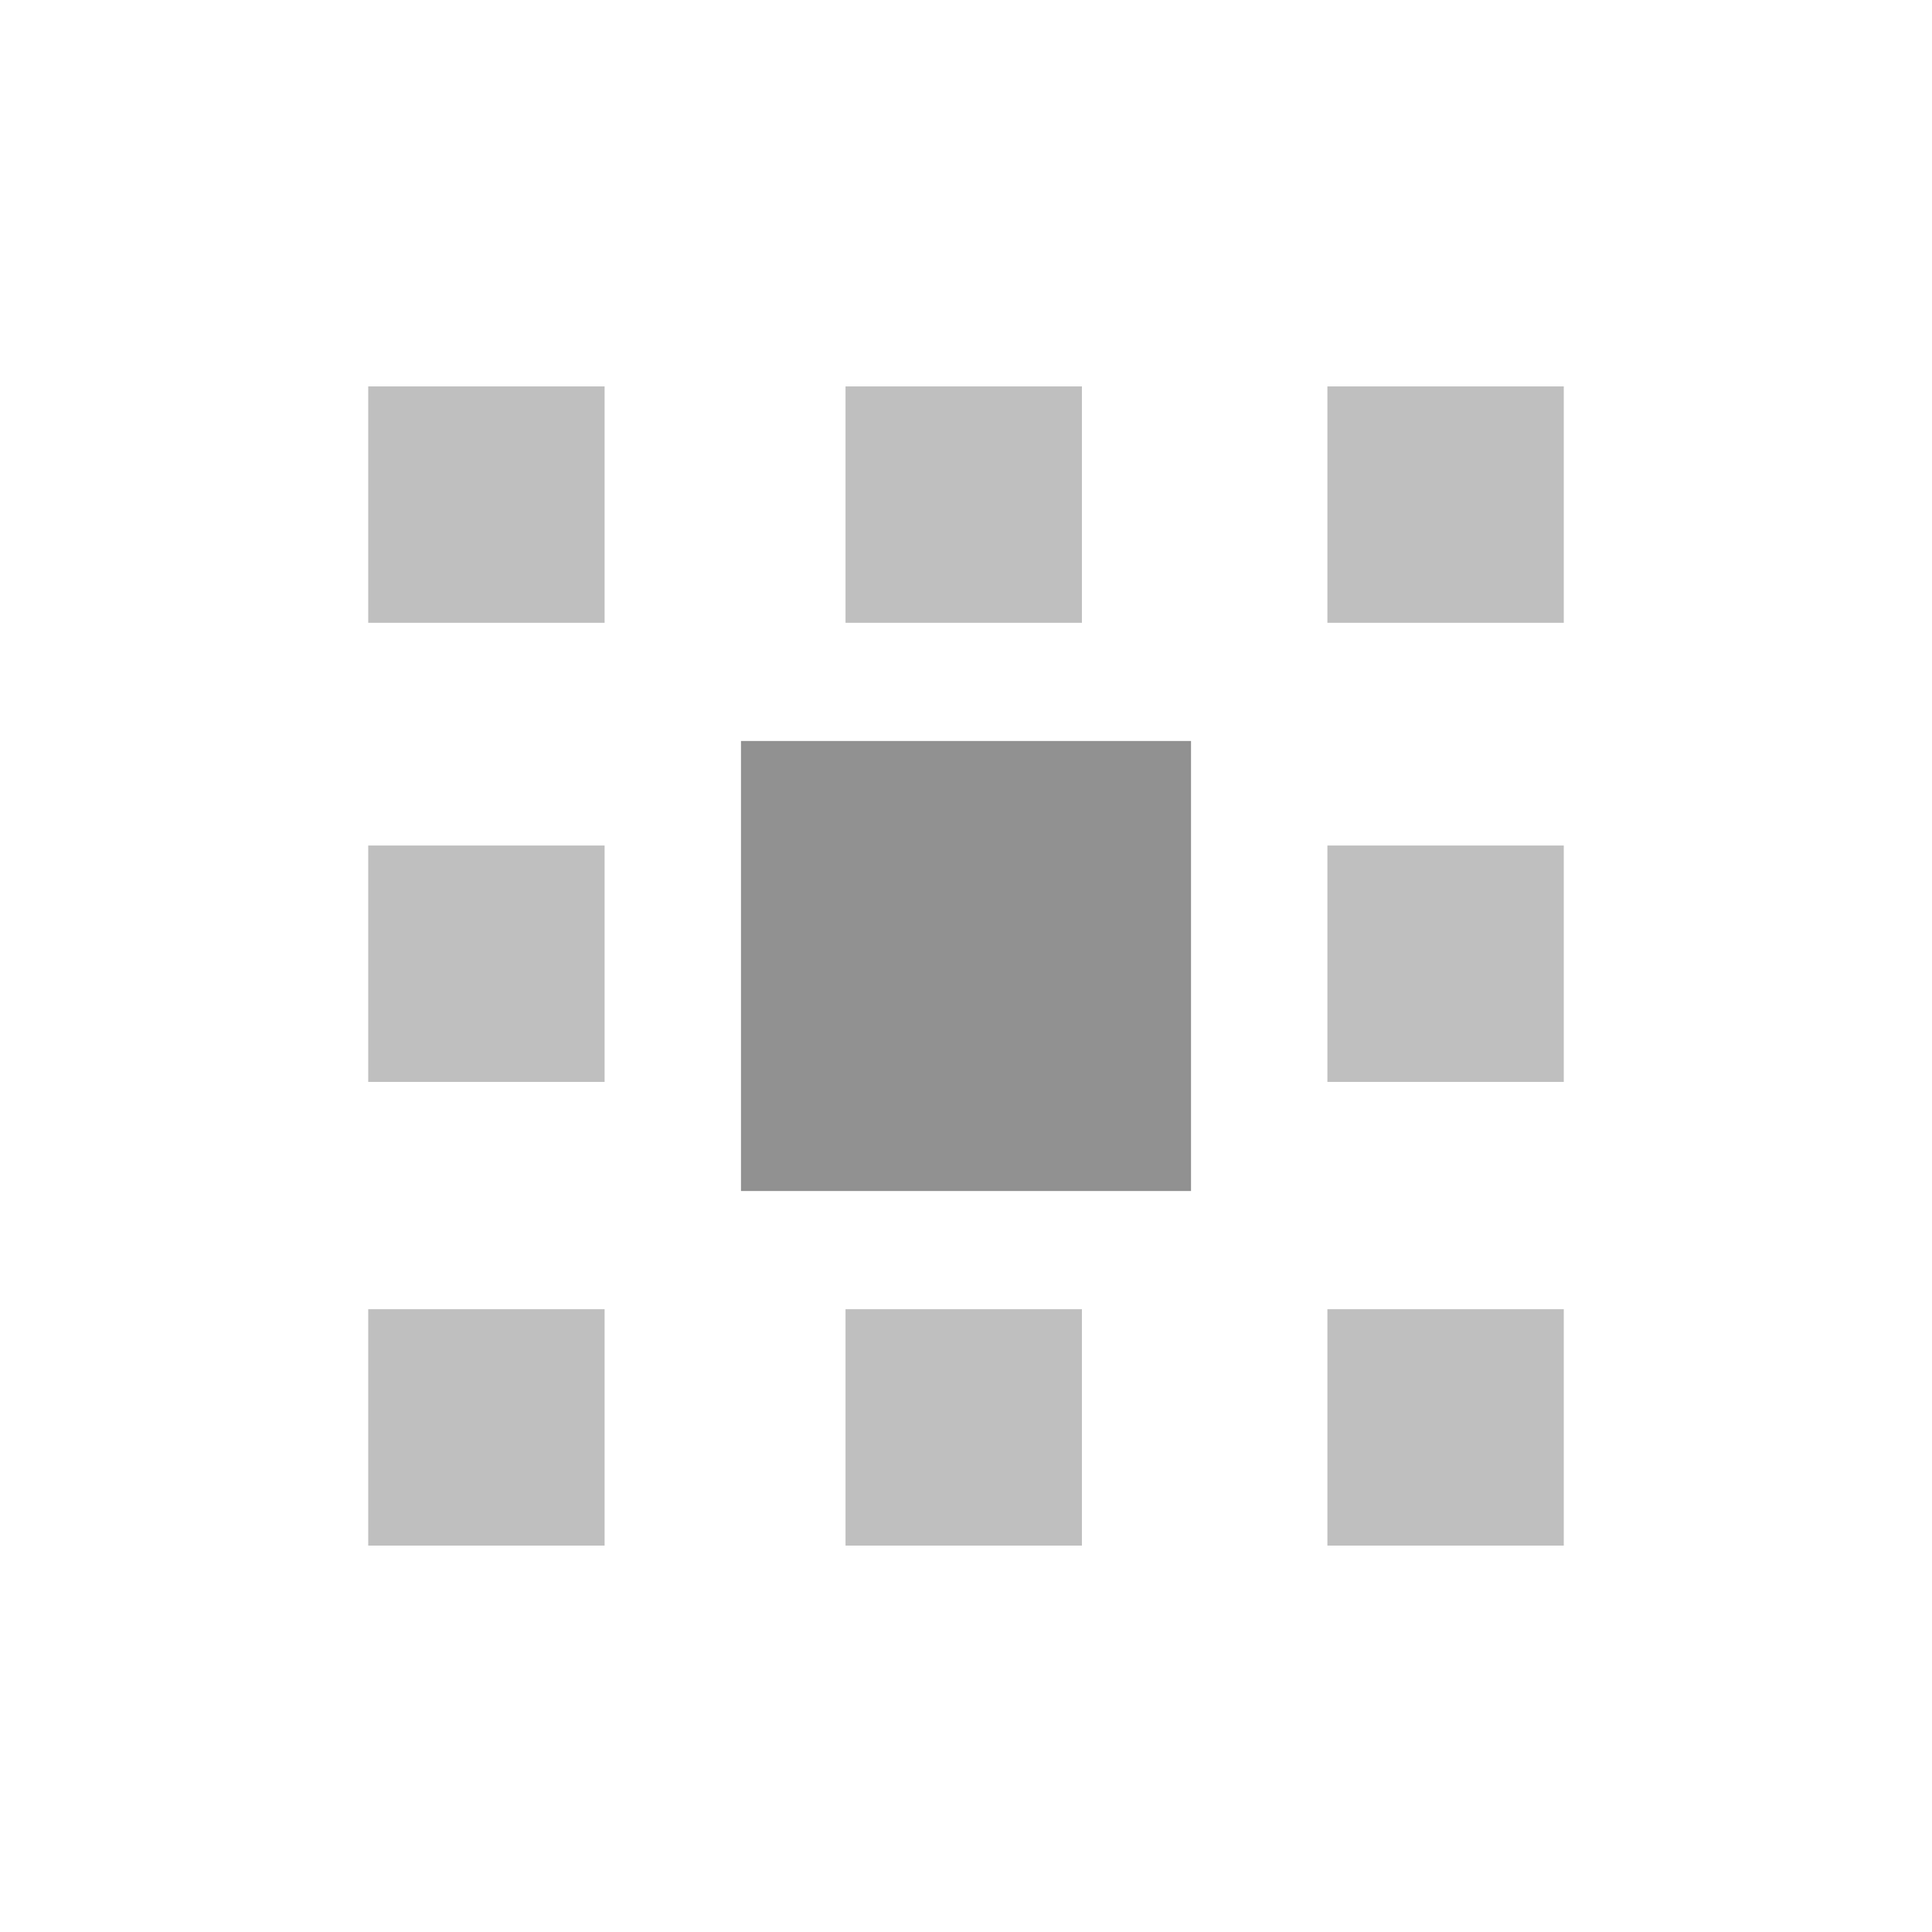
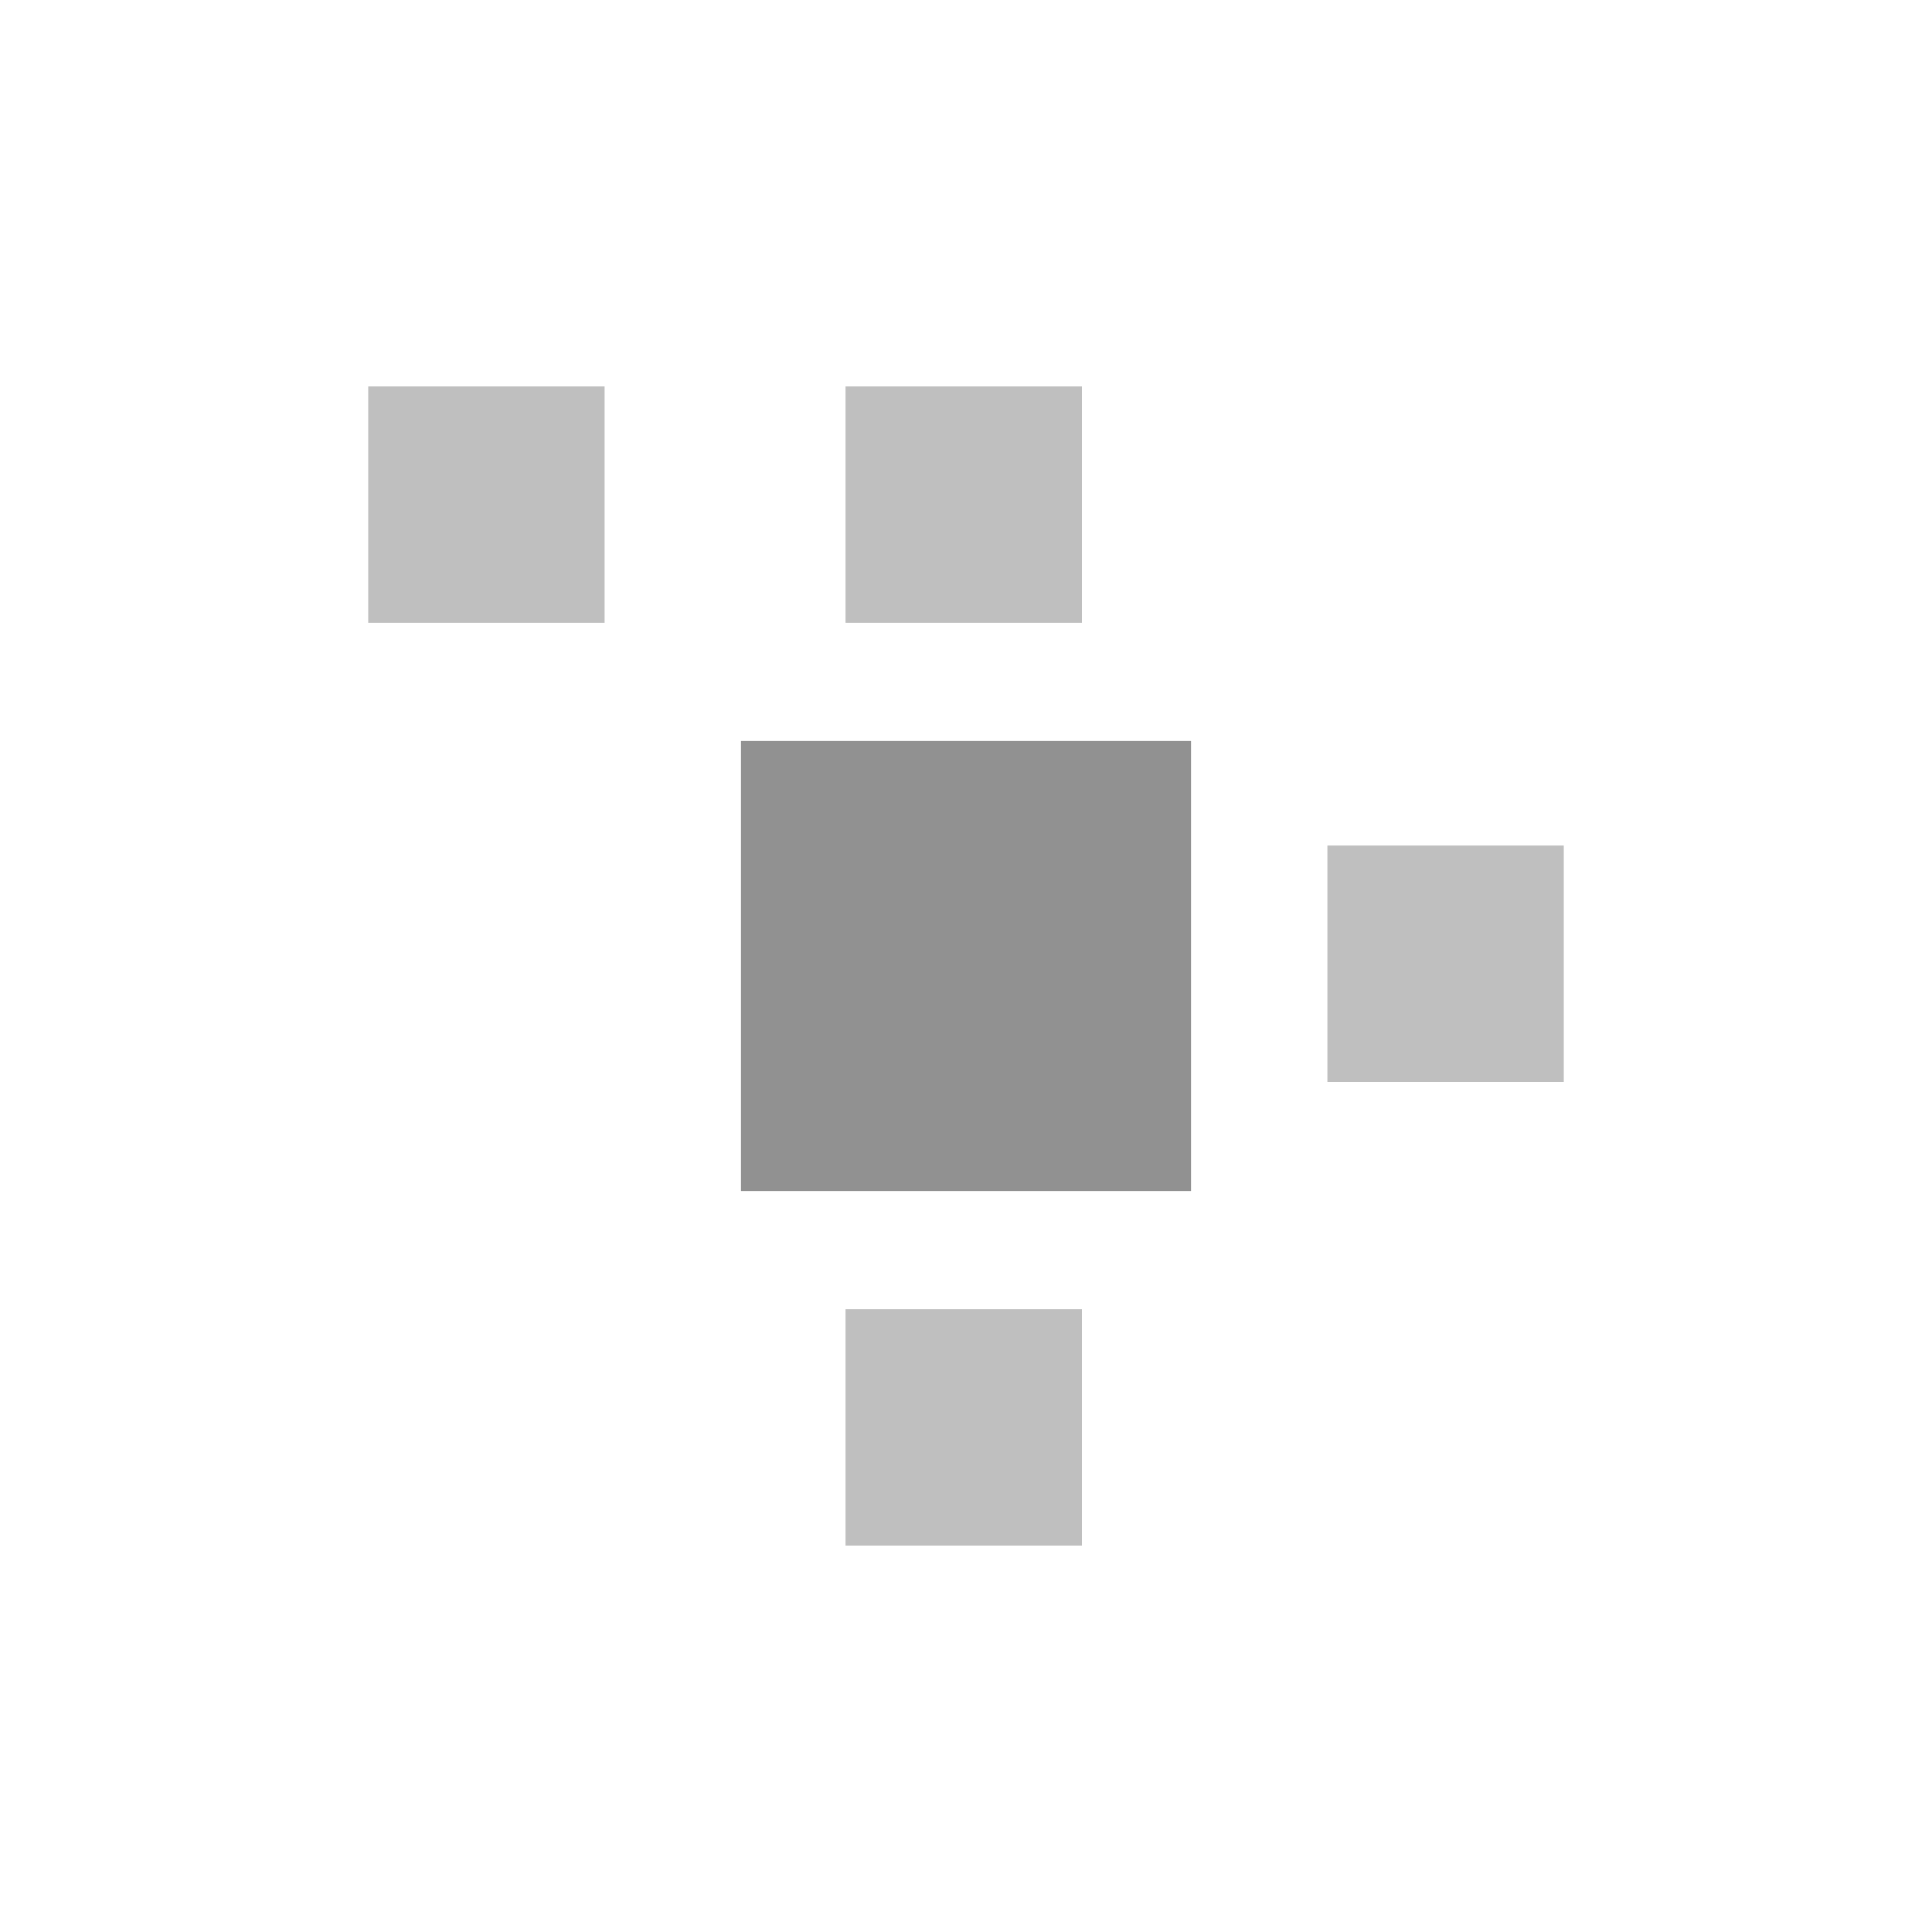
<svg xmlns="http://www.w3.org/2000/svg" version="1.1" id="Capa_1" x="0px" y="0px" viewBox="0 0 42.5 42.5" style="enable-background:new 0 0 42.5 42.5;" xml:space="preserve">
  <style type="text/css">
	.st0{fill:#BFBFBF;}
	.st1{fill:#919191;}
</style>
  <g>
    <rect x="8.1" y="8.5" class="st0" width="5.2" height="5.2" />
    <rect x="18.6" y="8.5" class="st0" width="5.2" height="5.2" />
-     <rect x="29.2" y="8.5" class="st0" width="5.2" height="5.2" />
-     <rect x="8.1" y="28.8" class="st0" width="5.2" height="5.2" />
    <rect x="18.6" y="28.8" class="st0" width="5.2" height="5.2" />
-     <rect x="29.2" y="28.8" class="st0" width="5.2" height="5.2" />
    <rect x="29.2" y="18.6" class="st0" width="5.2" height="5.2" />
-     <rect x="8.1" y="18.6" class="st0" width="5.2" height="5.2" />
    <rect x="16.3" y="16.3" class="st1" width="9.9" height="9.9" />
  </g>
</svg>